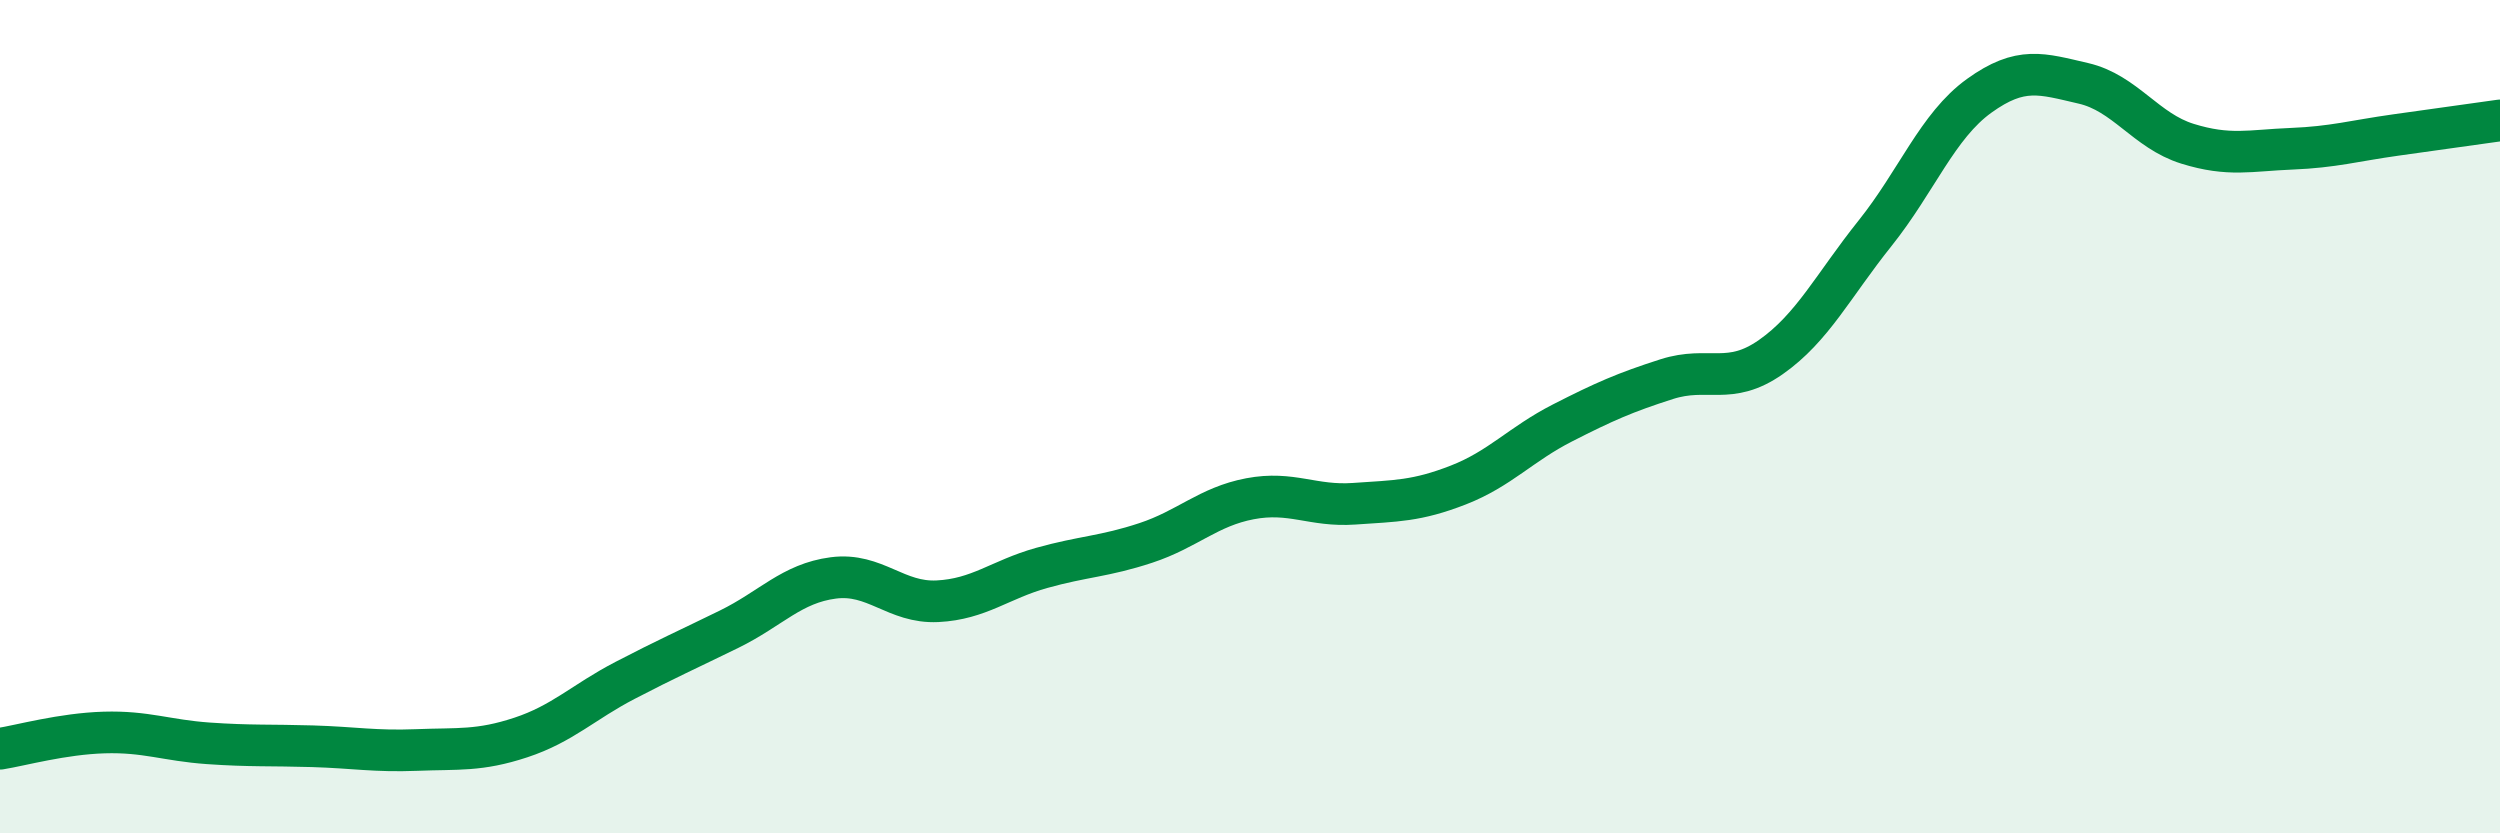
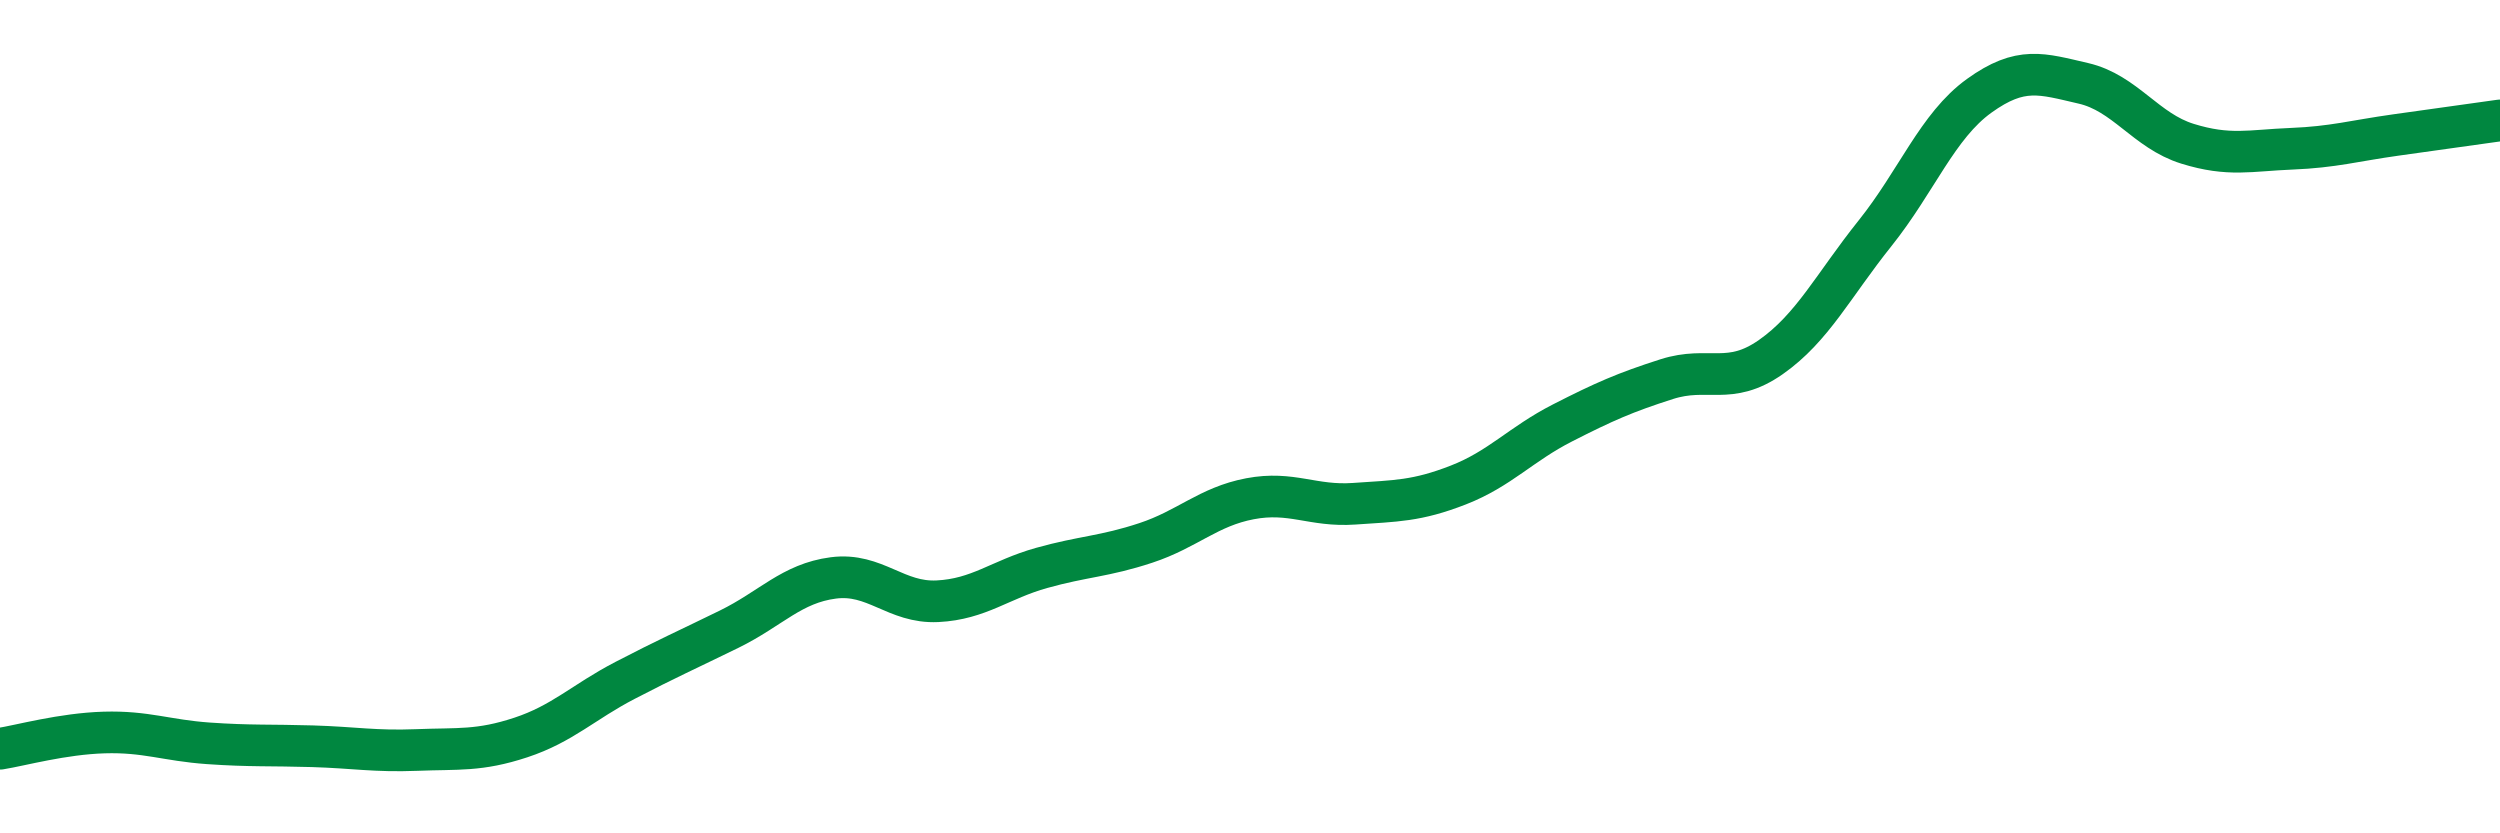
<svg xmlns="http://www.w3.org/2000/svg" width="60" height="20" viewBox="0 0 60 20">
-   <path d="M 0,17.97 C 0.5,17.89 1.5,17.61 2.5,17.58 C 3.5,17.55 4,17.77 5,17.84 C 6,17.91 6.5,17.88 7.5,17.91 C 8.5,17.94 9,18.04 10,18 C 11,17.96 11.5,18.03 12.5,17.7 C 13.5,17.37 14,16.85 15,16.33 C 16,15.81 16.5,15.59 17.5,15.1 C 18.5,14.61 19,14 20,13.87 C 21,13.74 21.5,14.48 22.5,14.43 C 23.5,14.38 24,13.91 25,13.63 C 26,13.35 26.5,13.36 27.5,13.03 C 28.5,12.7 29,12.16 30,11.97 C 31,11.78 31.5,12.16 32.5,12.09 C 33.5,12.02 34,12.03 35,11.64 C 36,11.25 36.5,10.66 37.5,10.15 C 38.5,9.64 39,9.42 40,9.1 C 41,8.78 41.5,9.27 42.5,8.57 C 43.5,7.87 44,6.85 45,5.6 C 46,4.35 46.5,3.02 47.5,2.3 C 48.5,1.58 49,1.77 50,2 C 51,2.23 51.5,3.14 52.5,3.45 C 53.5,3.76 54,3.61 55,3.57 C 56,3.53 56.5,3.38 57.5,3.24 C 58.5,3.1 59.5,2.96 60,2.89L60 20L0 20Z" fill="#008740" opacity="0.1" stroke-linecap="round" stroke-linejoin="round" />
  <path d="M 0,17.97 C 0.5,17.89 1.5,17.61 2.5,17.58 C 3.5,17.55 4,17.77 5,17.84 C 6,17.91 6.5,17.88 7.5,17.91 C 8.5,17.94 9,18.04 10,18 C 11,17.96 11.5,18.03 12.5,17.7 C 13.5,17.37 14,16.85 15,16.33 C 16,15.81 16.5,15.59 17.5,15.1 C 18.5,14.61 19,14 20,13.87 C 21,13.74 21.5,14.48 22.5,14.43 C 23.5,14.38 24,13.91 25,13.63 C 26,13.35 26.5,13.36 27.5,13.03 C 28.5,12.7 29,12.16 30,11.97 C 31,11.78 31.5,12.16 32.5,12.09 C 33.5,12.02 34,12.03 35,11.64 C 36,11.25 36.5,10.66 37.5,10.15 C 38.5,9.64 39,9.42 40,9.1 C 41,8.78 41.5,9.27 42.5,8.57 C 43.5,7.87 44,6.85 45,5.6 C 46,4.35 46.5,3.02 47.5,2.3 C 48.5,1.58 49,1.77 50,2 C 51,2.23 51.5,3.14 52.5,3.45 C 53.5,3.76 54,3.61 55,3.57 C 56,3.53 56.5,3.38 57.5,3.24 C 58.5,3.1 59.5,2.96 60,2.89" stroke="#008740" stroke-width="1" fill="none" stroke-linecap="round" stroke-linejoin="round" />
</svg>